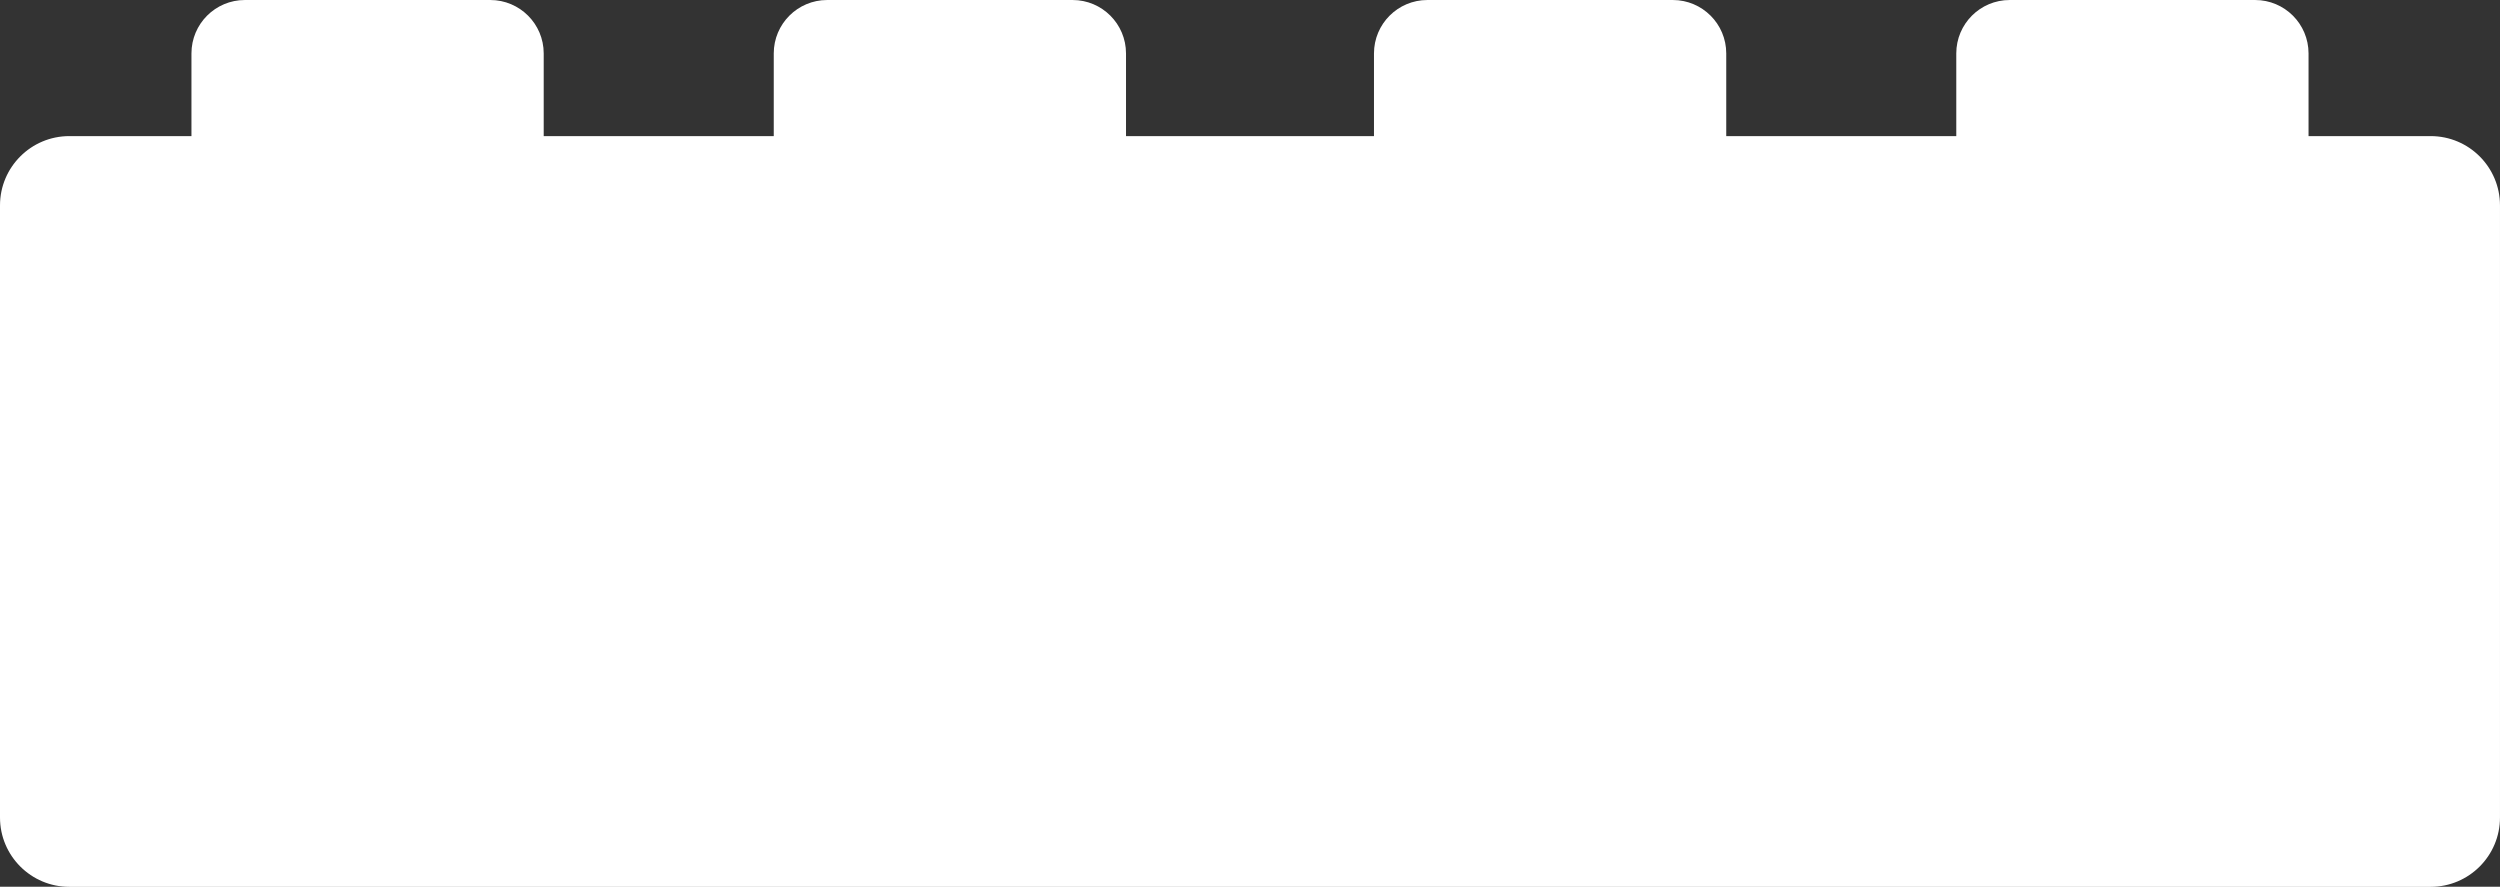
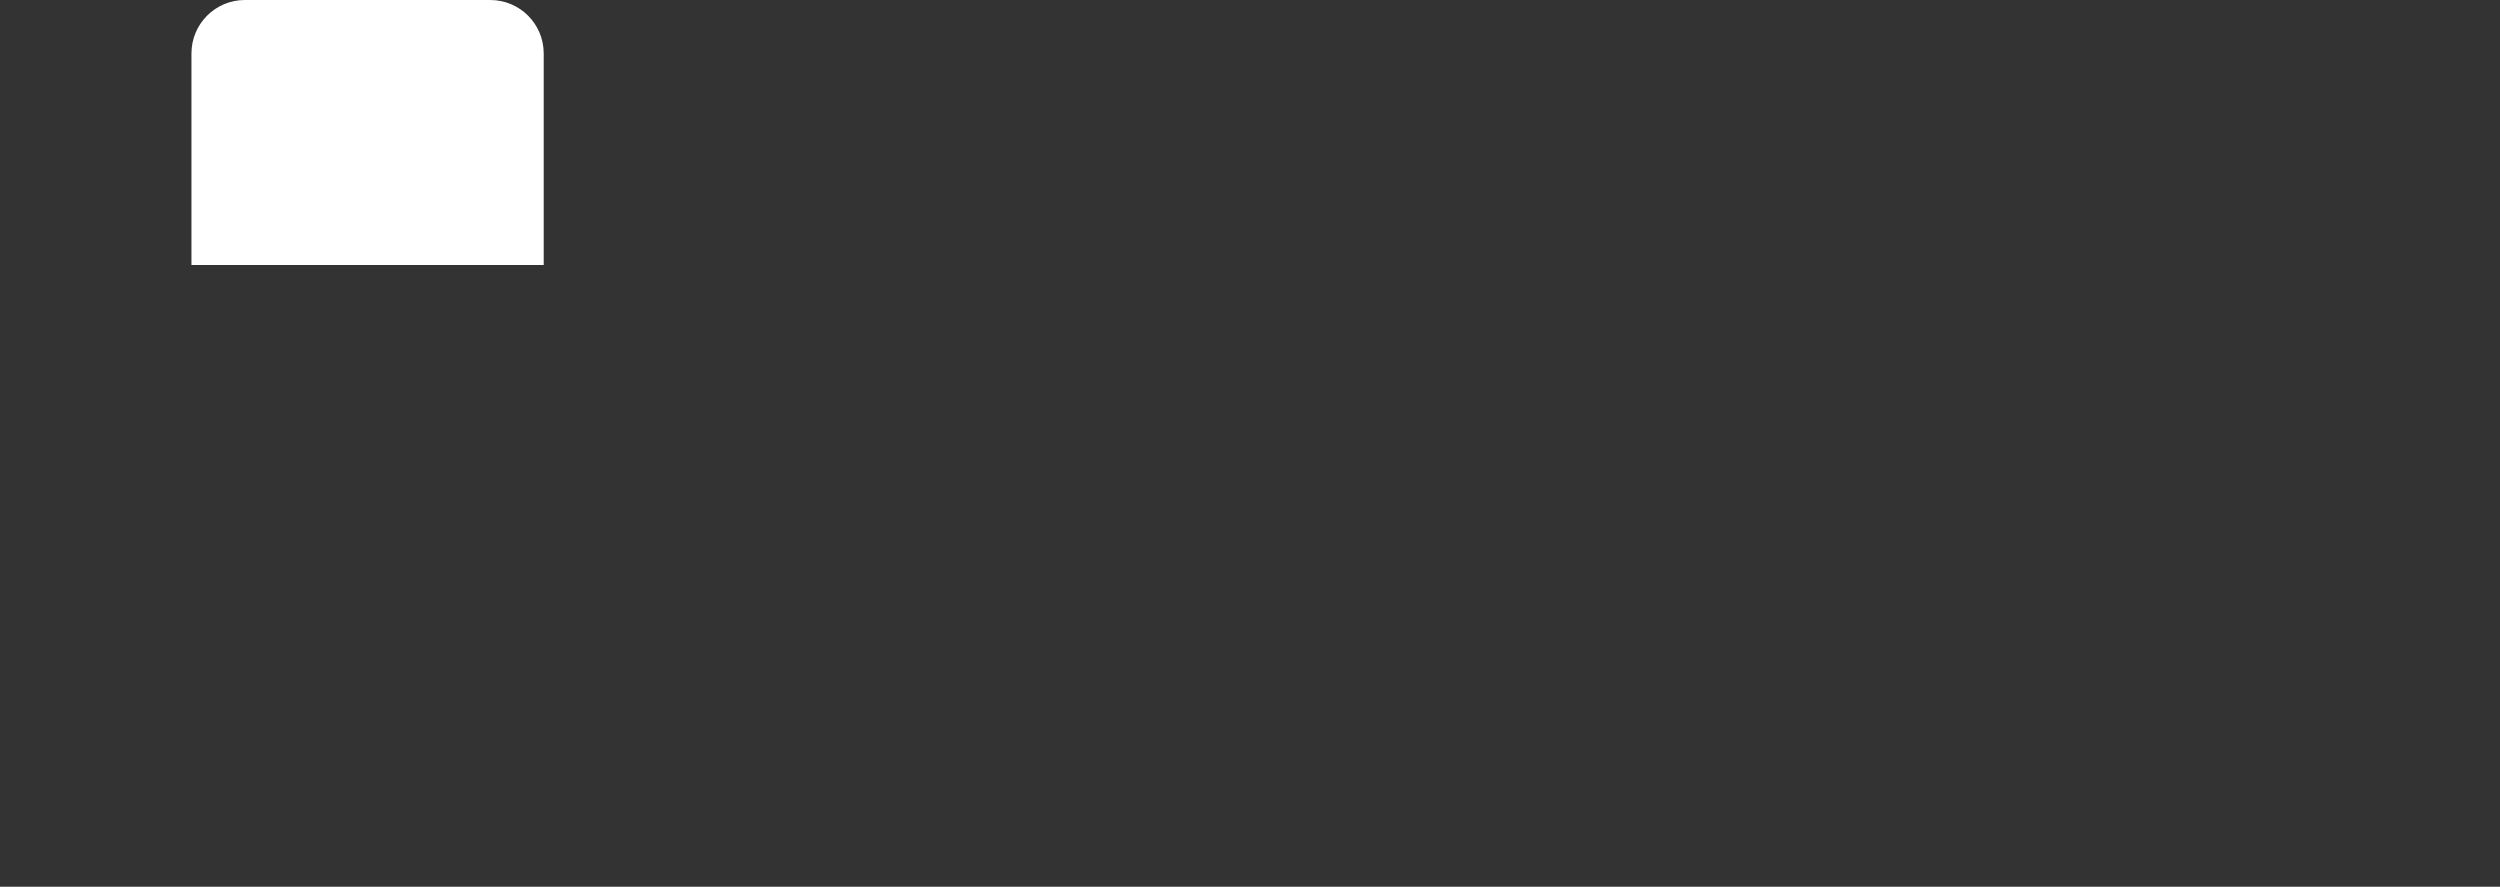
<svg xmlns="http://www.w3.org/2000/svg" fill="#000000" height="572.6" preserveAspectRatio="xMidYMid meet" version="1" viewBox="0.0 0.0 1614.3 572.6" width="1614.3" zoomAndPan="magnify">
  <rect x="0.0" y="0.0" width="1614.3" height="572.6" fill="#333333" stroke="none" />
  <defs>
    <clipPath id="a">
-       <path d="M 0 87 L 1614.289 87 L 1614.289 572.648 L 0 572.648 Z M 0 87" />
-     </clipPath>
+       </clipPath>
  </defs>
  <g>
    <g clip-path="url(#a)" id="change1_1">
-       <path d="M 1569.531 572.648 L 44.766 572.648 C 20.043 572.648 0 552.609 0 527.887 L 0 132.645 C 0 107.922 20.043 87.883 44.766 87.883 L 1569.531 87.883 C 1594.25 87.883 1614.289 107.922 1614.289 132.645 L 1614.289 527.887 C 1614.289 552.609 1594.25 572.648 1569.531 572.648" fill="#ffffff" />
-     </g>
+       </g>
    <g id="change1_2">
      <path d="M 351.082 171.113 L 123.625 171.113 L 123.625 34.496 C 123.625 15.449 139.066 0.004 158.117 0.004 L 316.59 0.004 C 335.641 0.004 351.082 15.449 351.082 34.496 L 351.082 171.113" fill="#ffffff" />
    </g>
    <g id="change1_3">
-       <path d="M 727.086 171.113 L 499.629 171.113 L 499.629 34.496 C 499.629 15.449 515.07 0.004 534.121 0.004 L 692.594 0.004 C 711.645 0.004 727.086 15.449 727.086 34.496 L 727.086 171.113" fill="#ffffff" />
-     </g>
+       </g>
    <g id="change1_4">
-       <path d="M 1114.672 171.113 L 887.207 171.113 L 887.207 34.496 C 887.207 15.449 902.648 0.004 921.699 0.004 L 1080.172 0.004 C 1099.219 0.004 1114.672 15.449 1114.672 34.496 L 1114.672 171.113" fill="#ffffff" />
-     </g>
+       </g>
    <g id="change1_5">
-       <path d="M 1490.672 171.113 L 1263.211 171.113 L 1263.211 34.496 C 1263.211 15.449 1278.648 0.004 1297.699 0.004 L 1456.18 0.004 C 1475.23 0.004 1490.672 15.449 1490.672 34.496 L 1490.672 171.113" fill="#ffffff" />
-     </g>
+       </g>
  </g>
</svg>